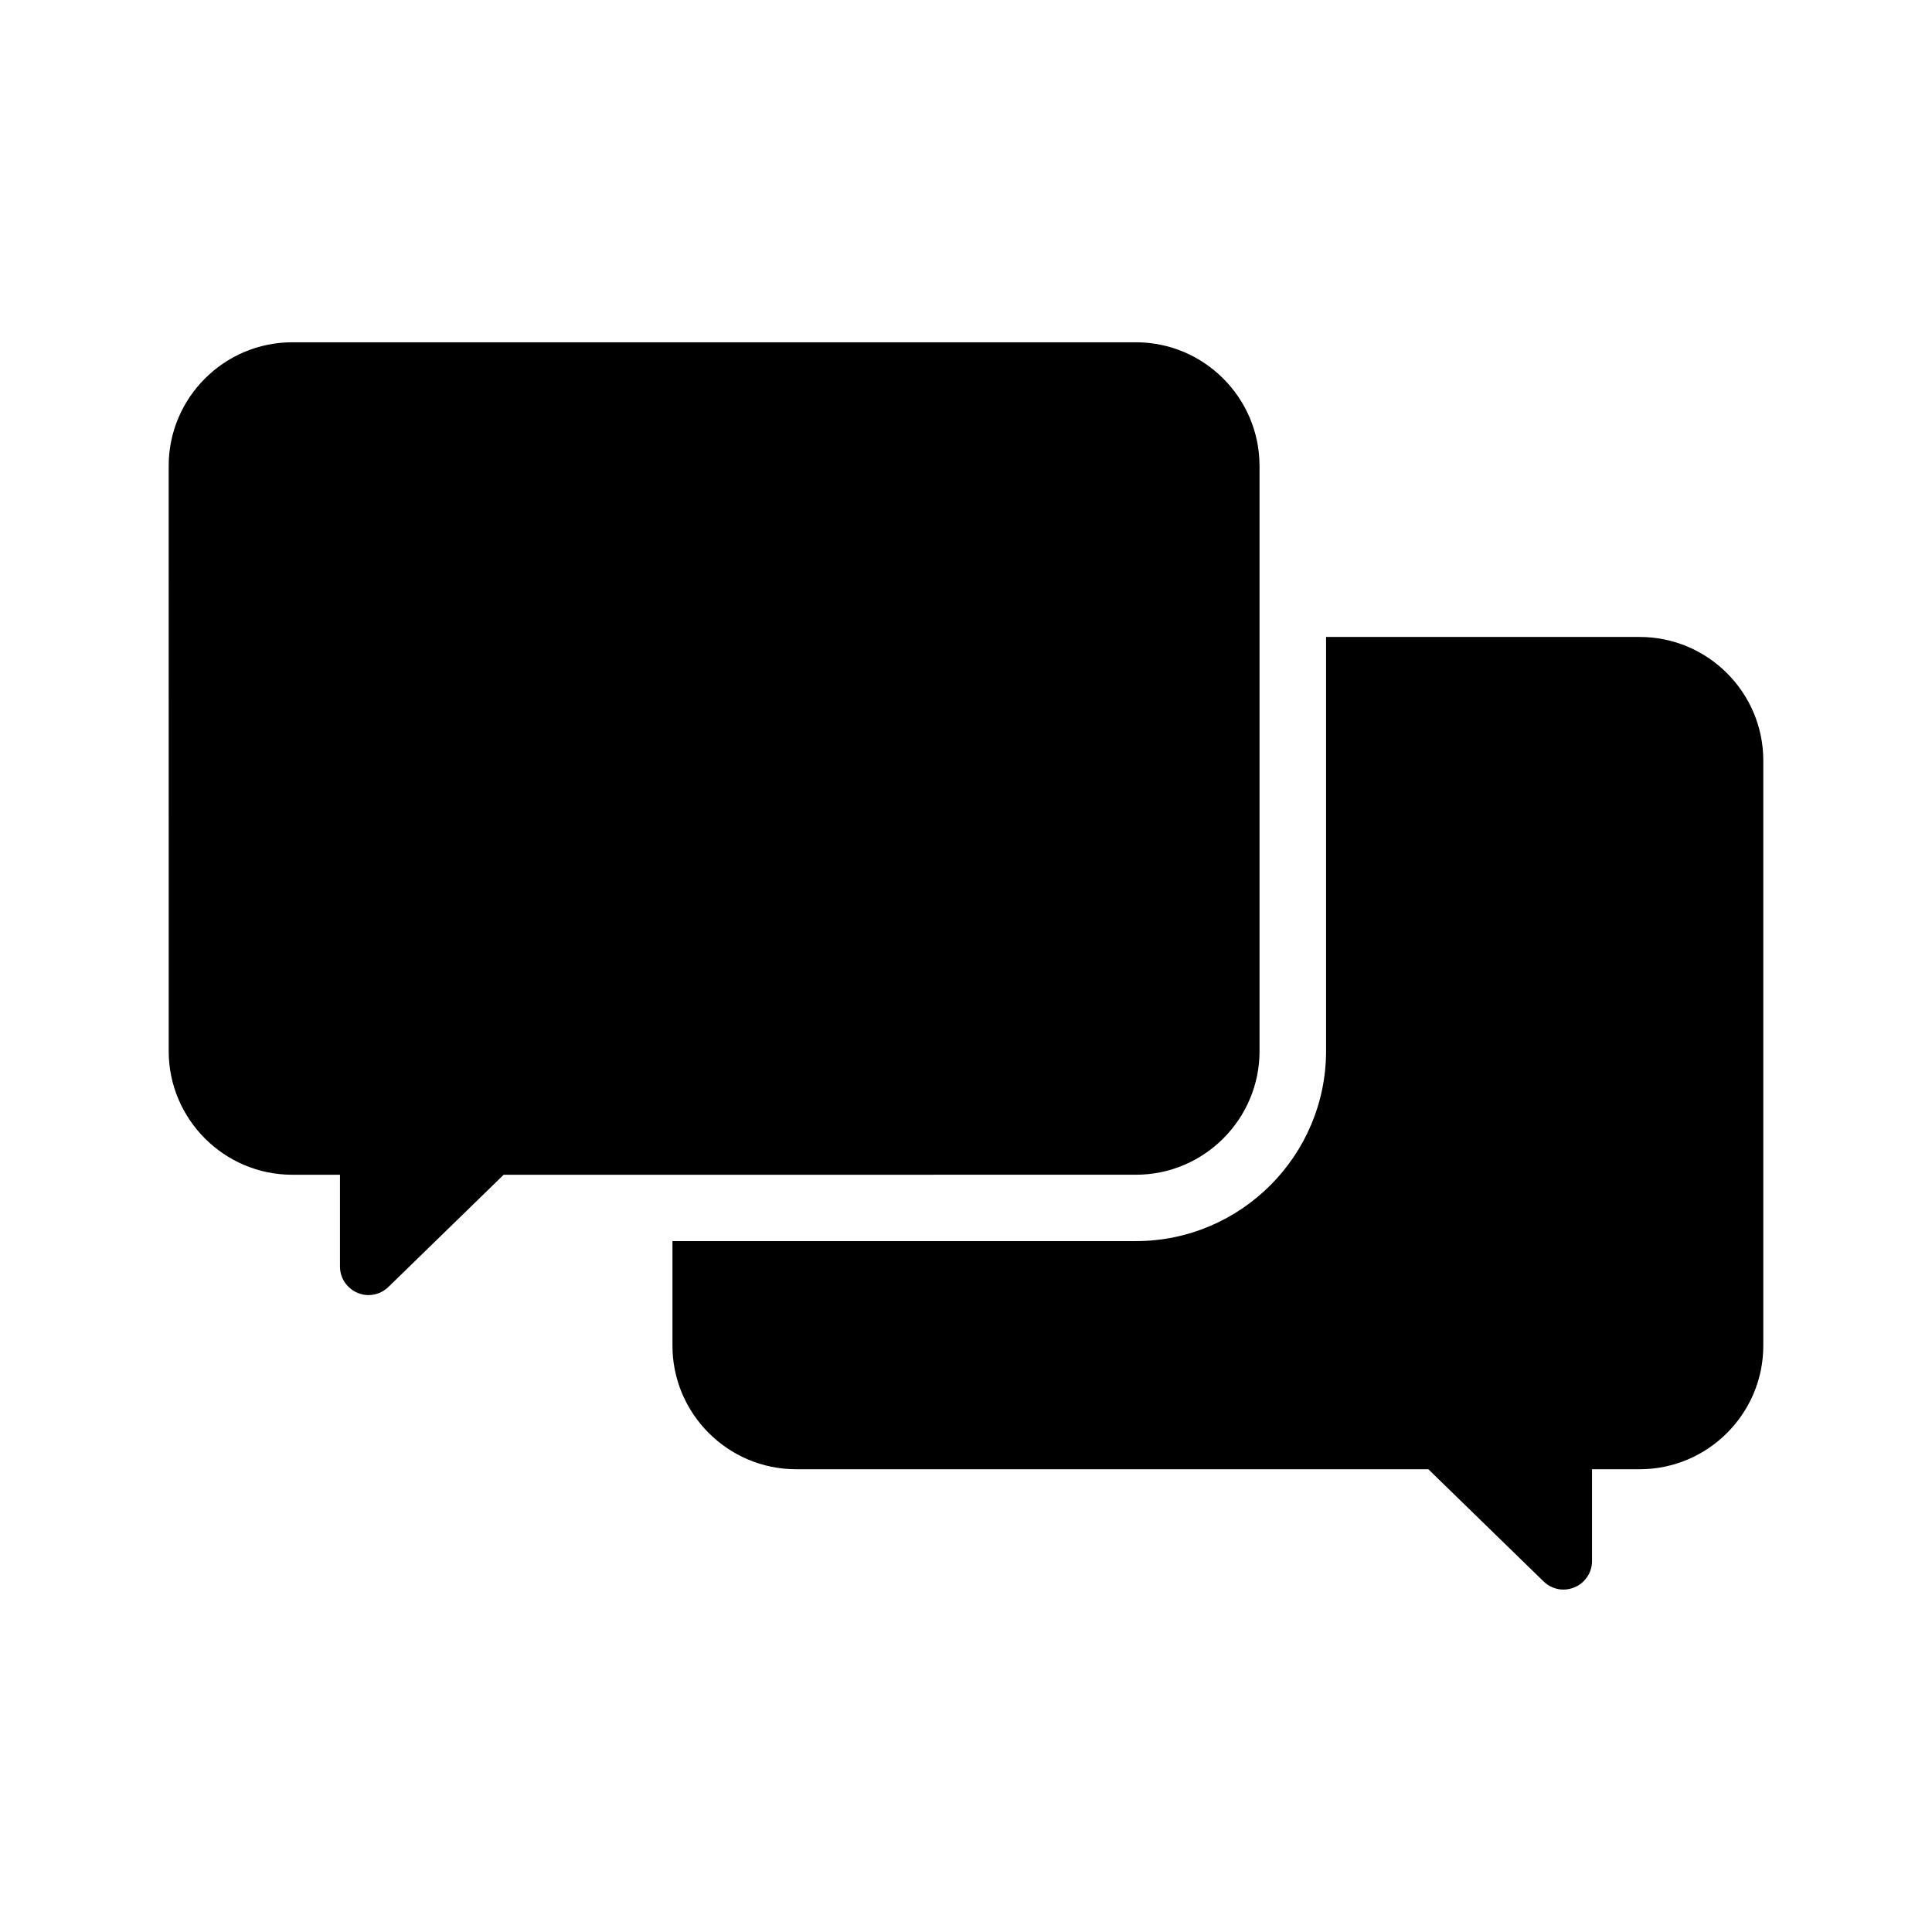
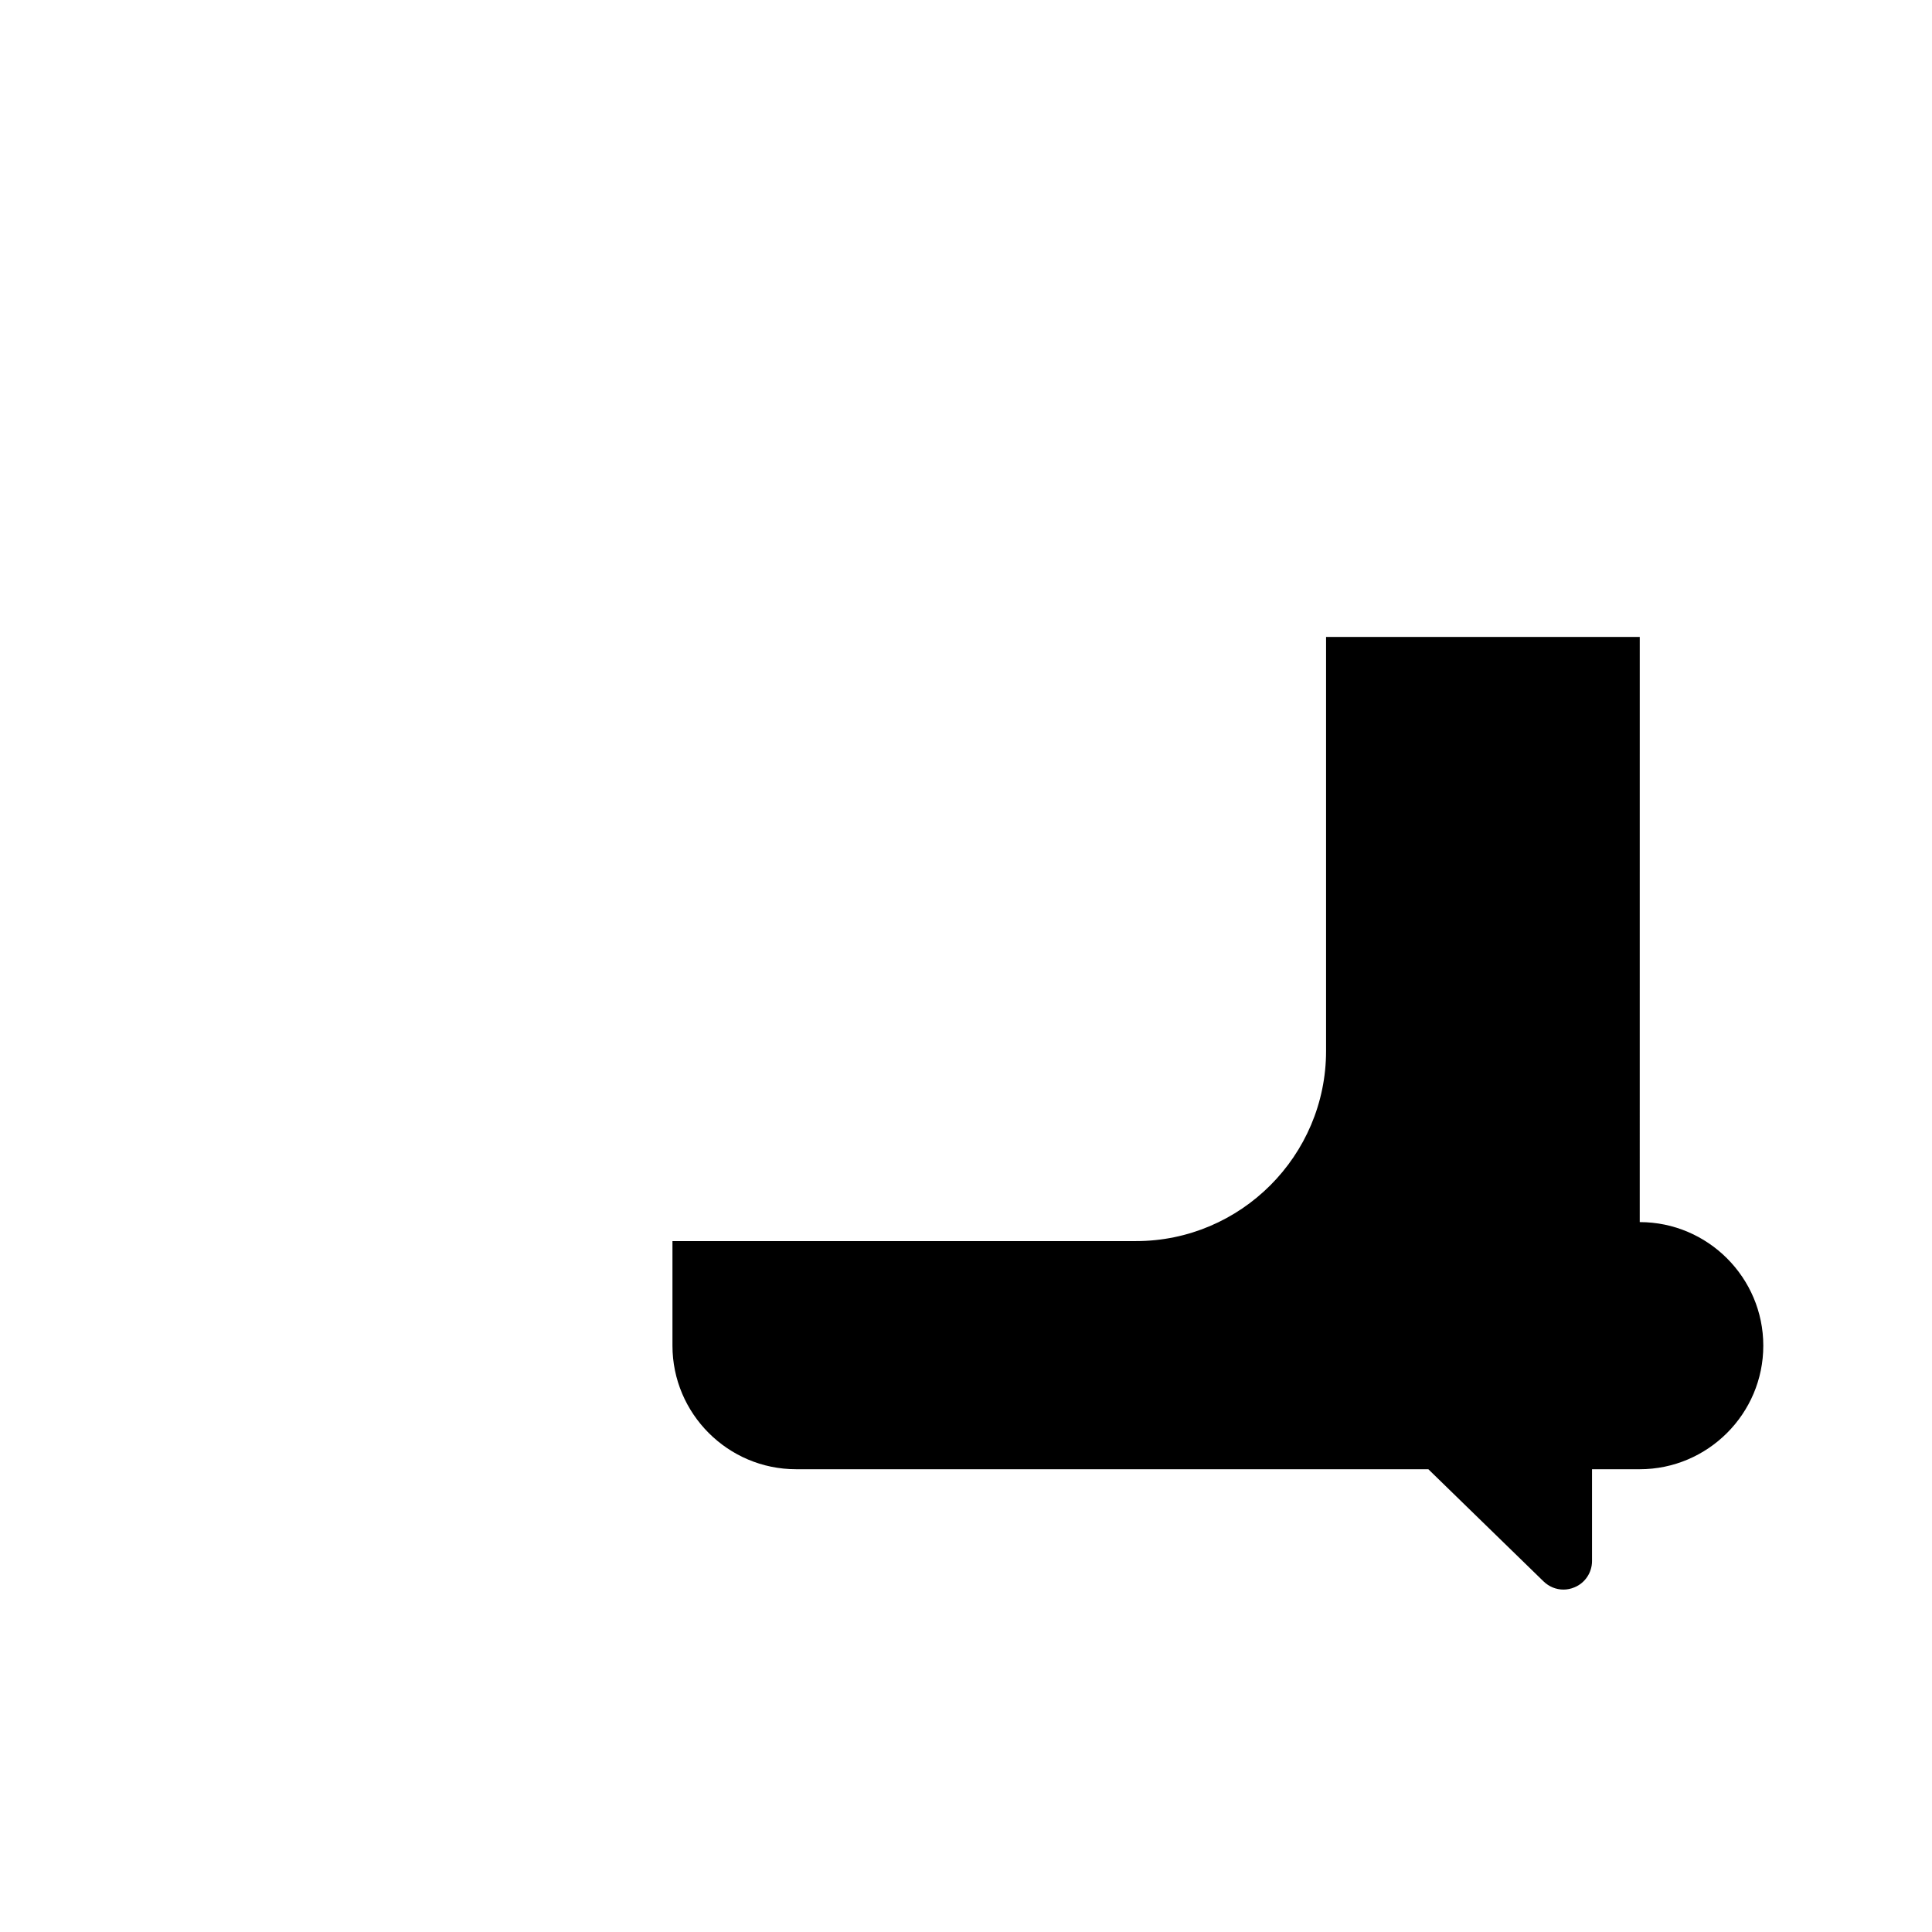
<svg xmlns="http://www.w3.org/2000/svg" fill="#000000" width="800px" height="800px" version="1.1" viewBox="144 144 512 512">
  <g>
-     <path d="m477.79 267.45v155.12c0 18.035-14.711 32.746-32.746 32.746l-167.57 0.004-30.531 29.727c-1.461 1.41-3.324 2.168-5.289 2.168-1.008 0-1.965-0.203-2.922-0.605-2.82-1.211-4.637-3.93-4.637-6.953v-24.336h-12.645c-18.035 0-32.746-14.711-32.746-32.746l-0.004-155.12c0-18.035 14.711-32.746 32.746-32.746h223.59c18.035 0 32.746 14.711 32.746 32.746z" />
-     <path d="m578.55 312.79h-83.129v109.73c0 27.762-22.621 50.383-50.383 50.383h-122.83v27.711c0 18.035 14.711 32.746 32.746 32.746h167.57l30.531 29.727c1.461 1.41 3.324 2.168 5.289 2.168 1.008 0 1.965-0.203 2.922-0.605 2.82-1.16 4.637-3.93 4.637-6.953v-24.336h12.645c18.035 0 32.746-14.711 32.746-32.746v-155.07c0-18.035-14.711-32.746-32.746-32.746z" />
+     <path d="m578.55 312.79h-83.129v109.73c0 27.762-22.621 50.383-50.383 50.383h-122.83v27.711c0 18.035 14.711 32.746 32.746 32.746h167.57l30.531 29.727c1.461 1.41 3.324 2.168 5.289 2.168 1.008 0 1.965-0.203 2.922-0.605 2.82-1.16 4.637-3.93 4.637-6.953v-24.336h12.645c18.035 0 32.746-14.711 32.746-32.746c0-18.035-14.711-32.746-32.746-32.746z" />
  </g>
</svg>